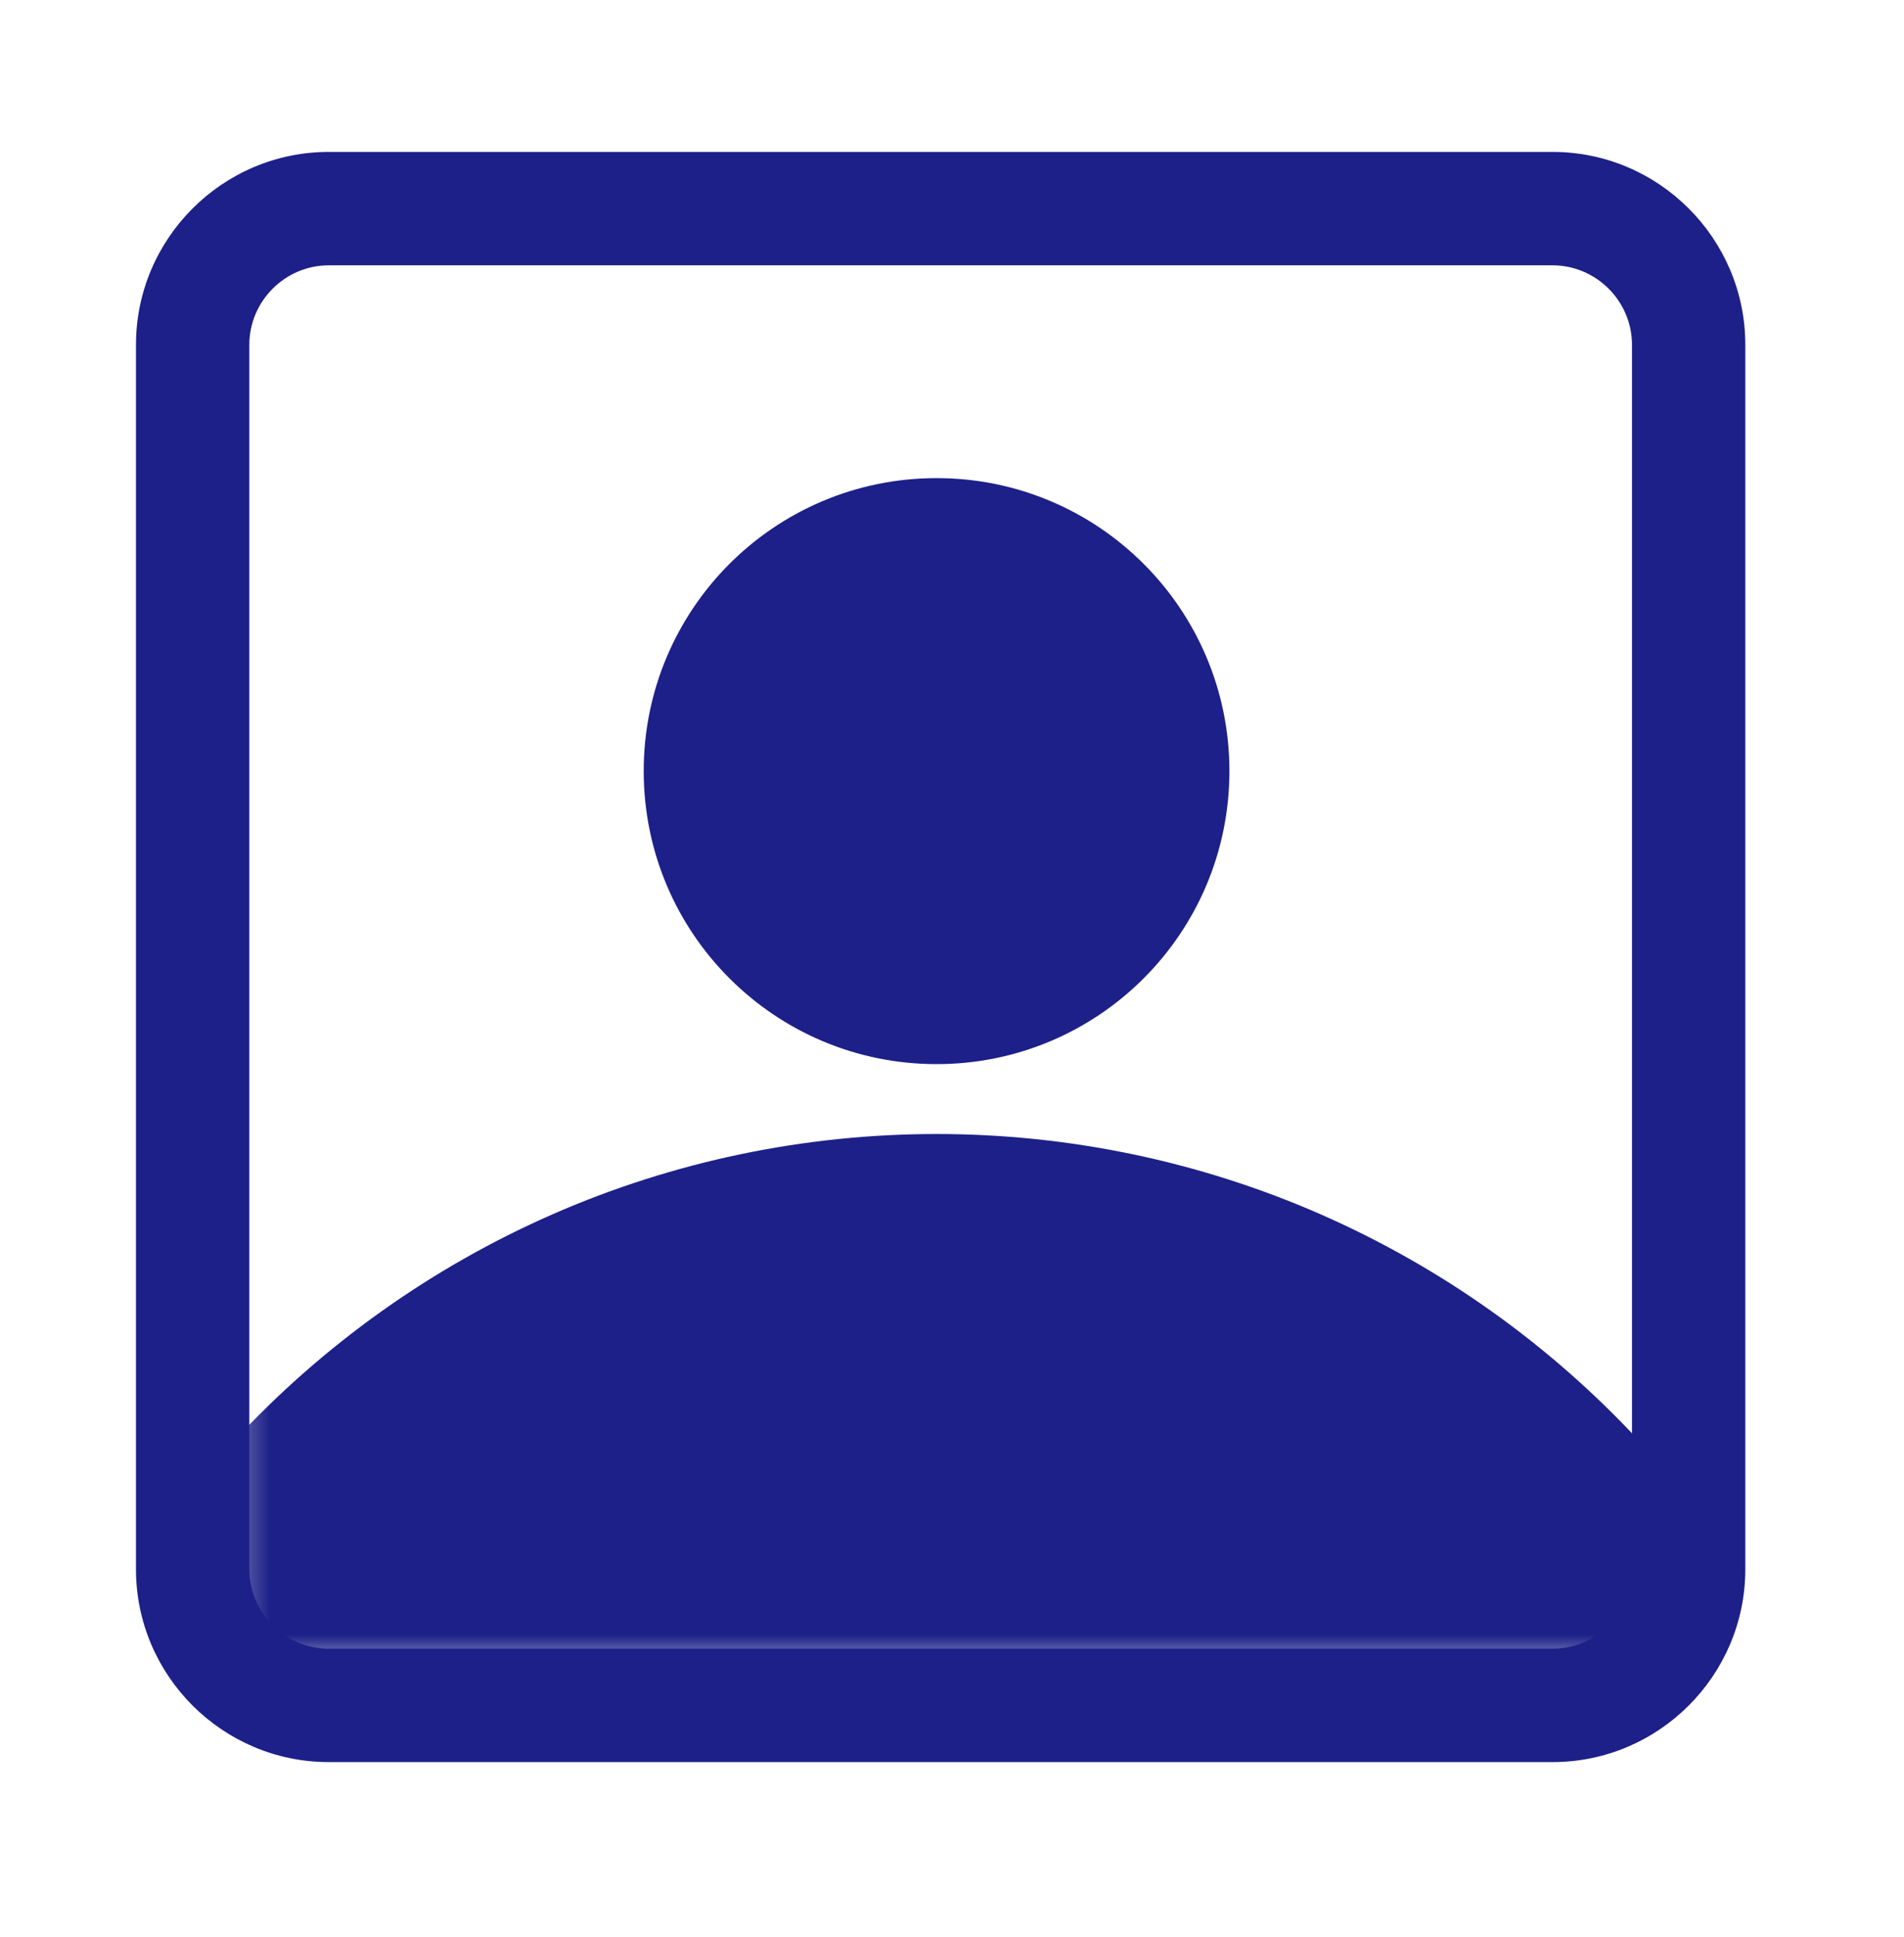
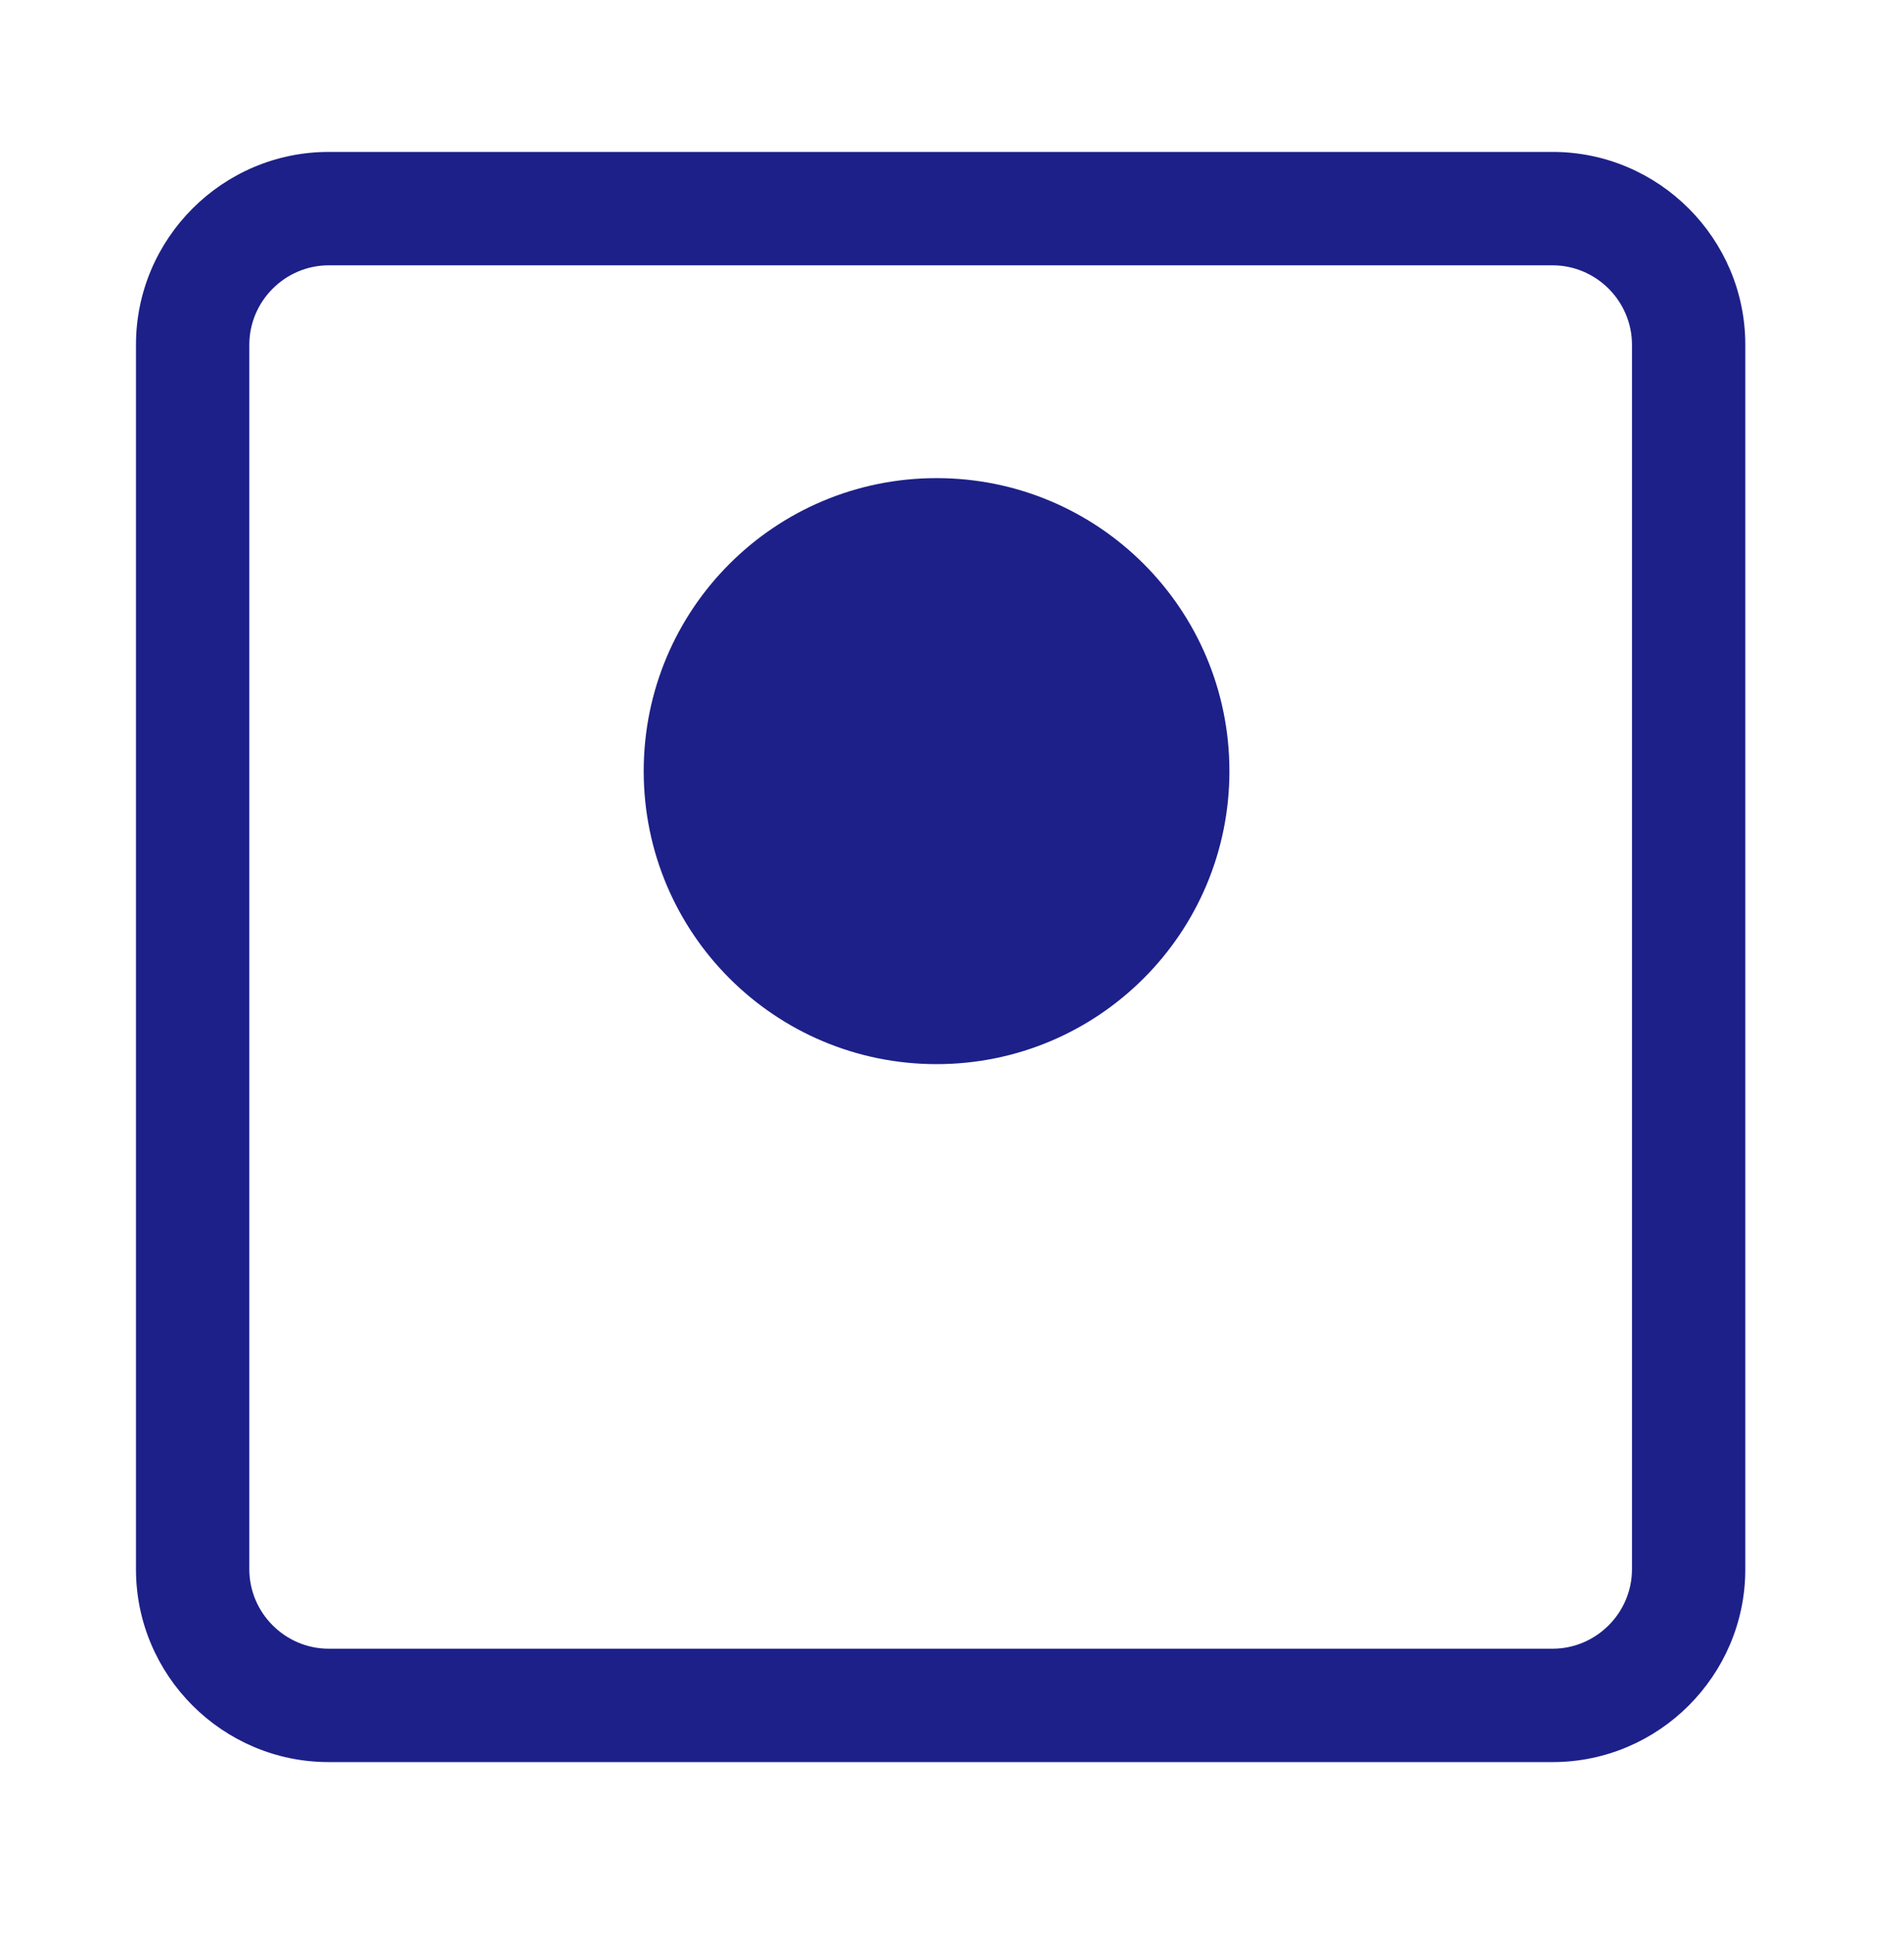
<svg xmlns="http://www.w3.org/2000/svg" width="60" height="61" viewBox="0 0 60 61" fill="none">
  <path d="M48.928 55.499H10.357C7.014 55.499 4.285 52.771 4.285 49.428V10.857C4.285 7.514 7.014 4.785 10.357 4.785H48.928C52.271 4.785 54.999 7.514 54.999 10.857V49.428C54.999 52.771 52.271 55.499 48.928 55.499ZM10.357 8.357C8.985 8.357 7.857 9.485 7.857 10.857V49.428C7.857 50.799 8.985 51.928 10.357 51.928H48.928C50.299 51.928 51.428 50.799 51.428 49.428V10.857C51.428 9.485 50.299 8.357 48.928 8.357H10.357Z" fill="#1D2088" />
  <mask id="mask0_4894_4400" style="mask-type:luminance" maskUnits="userSpaceOnUse" x="7" y="8" width="46" height="45">
    <path d="M52.374 8.9H7.316V52.415H52.374V8.9Z" fill="white" />
  </mask>
  <g mask="url(#mask0_4894_4400)">
-     <path d="M51.685 45.417C48.856 42.36 45.428 39.917 41.613 38.245C37.799 36.574 33.67 35.717 29.513 35.717C25.356 35.717 21.228 36.574 17.413 38.245C13.599 39.917 10.171 42.36 7.342 45.417C6.899 45.903 6.656 46.531 6.656 47.174V57.717C6.656 58.417 6.942 59.074 7.442 59.56C7.942 60.045 8.599 60.317 9.299 60.317H49.742C50.442 60.317 51.113 60.045 51.613 59.545C52.113 59.045 52.385 58.374 52.385 57.674V47.131C52.385 46.488 52.128 45.888 51.699 45.403L51.685 45.417Z" fill="#1D2088" />
    <path d="M29.514 33.516C34.614 33.516 38.742 29.387 38.742 24.287C38.742 19.187 34.614 15.059 29.514 15.059C24.414 15.059 20.285 19.187 20.285 24.287C20.285 29.387 24.414 33.516 29.514 33.516Z" fill="#1D2088" />
  </g>
</svg>